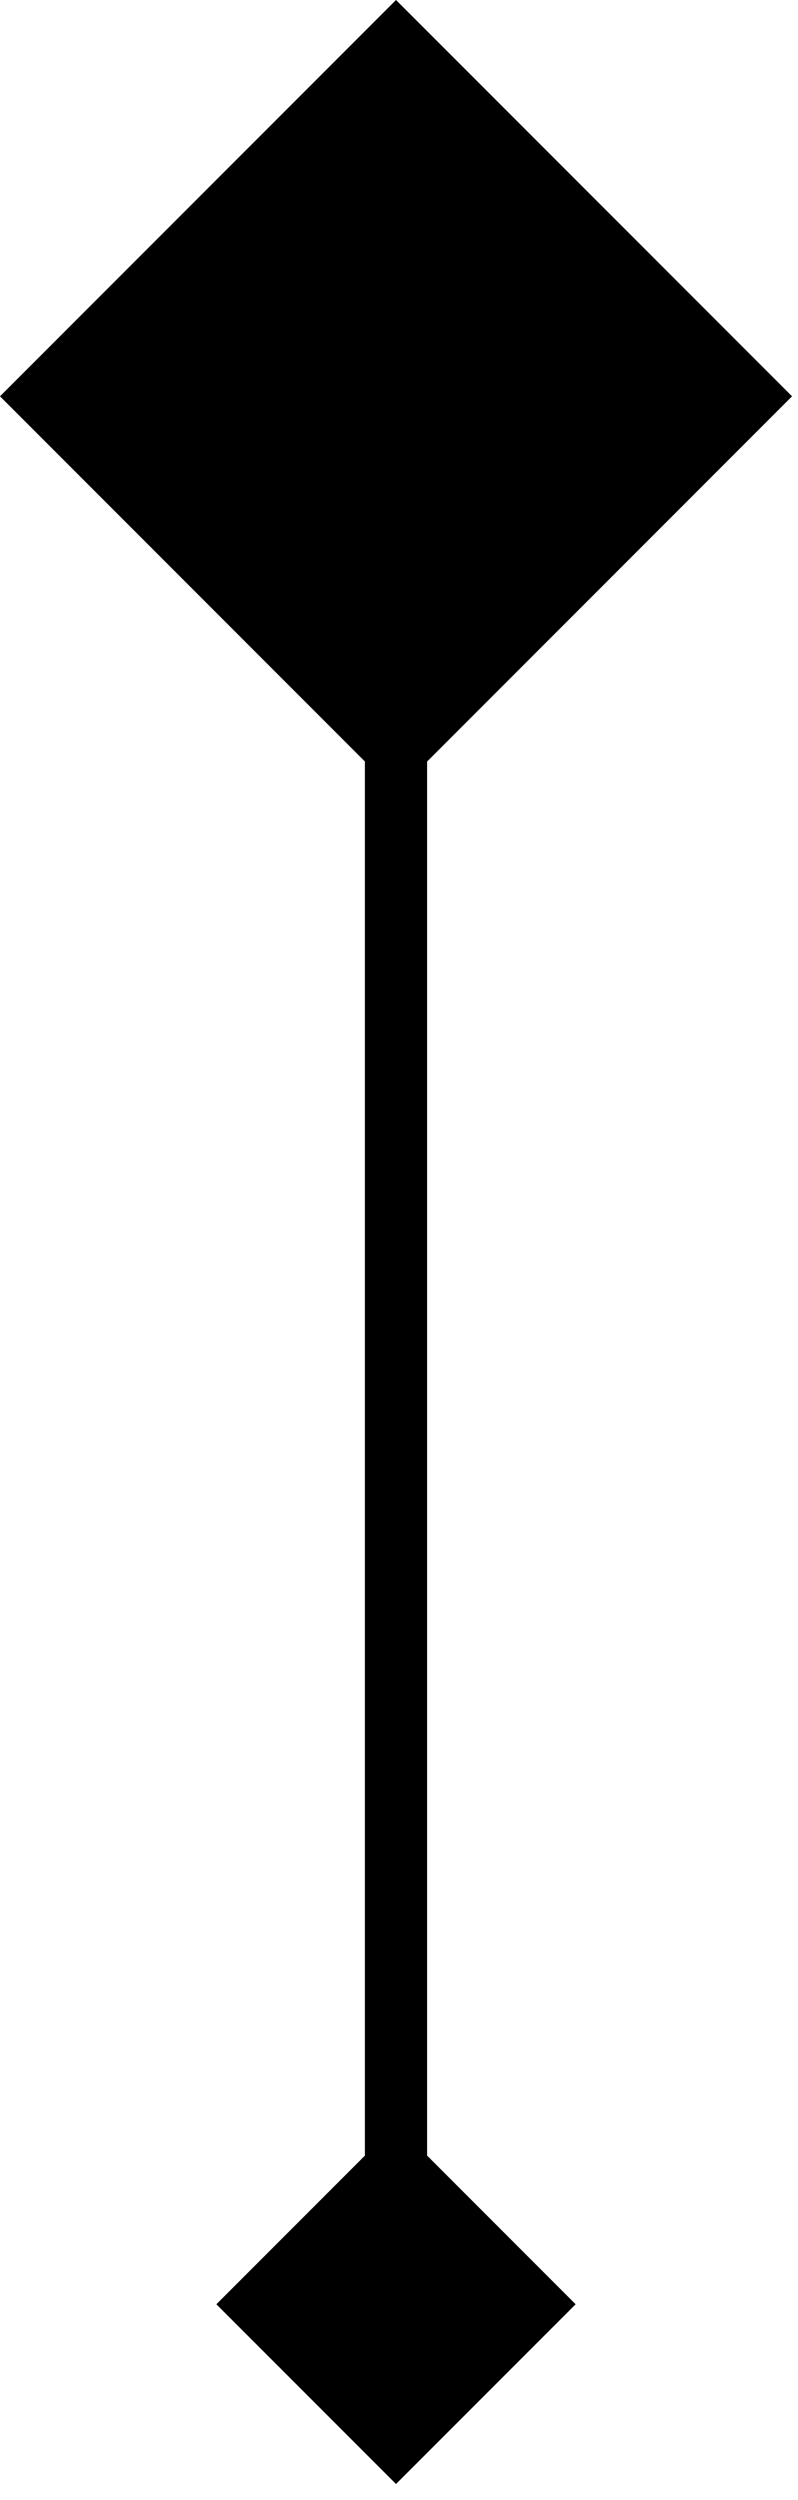
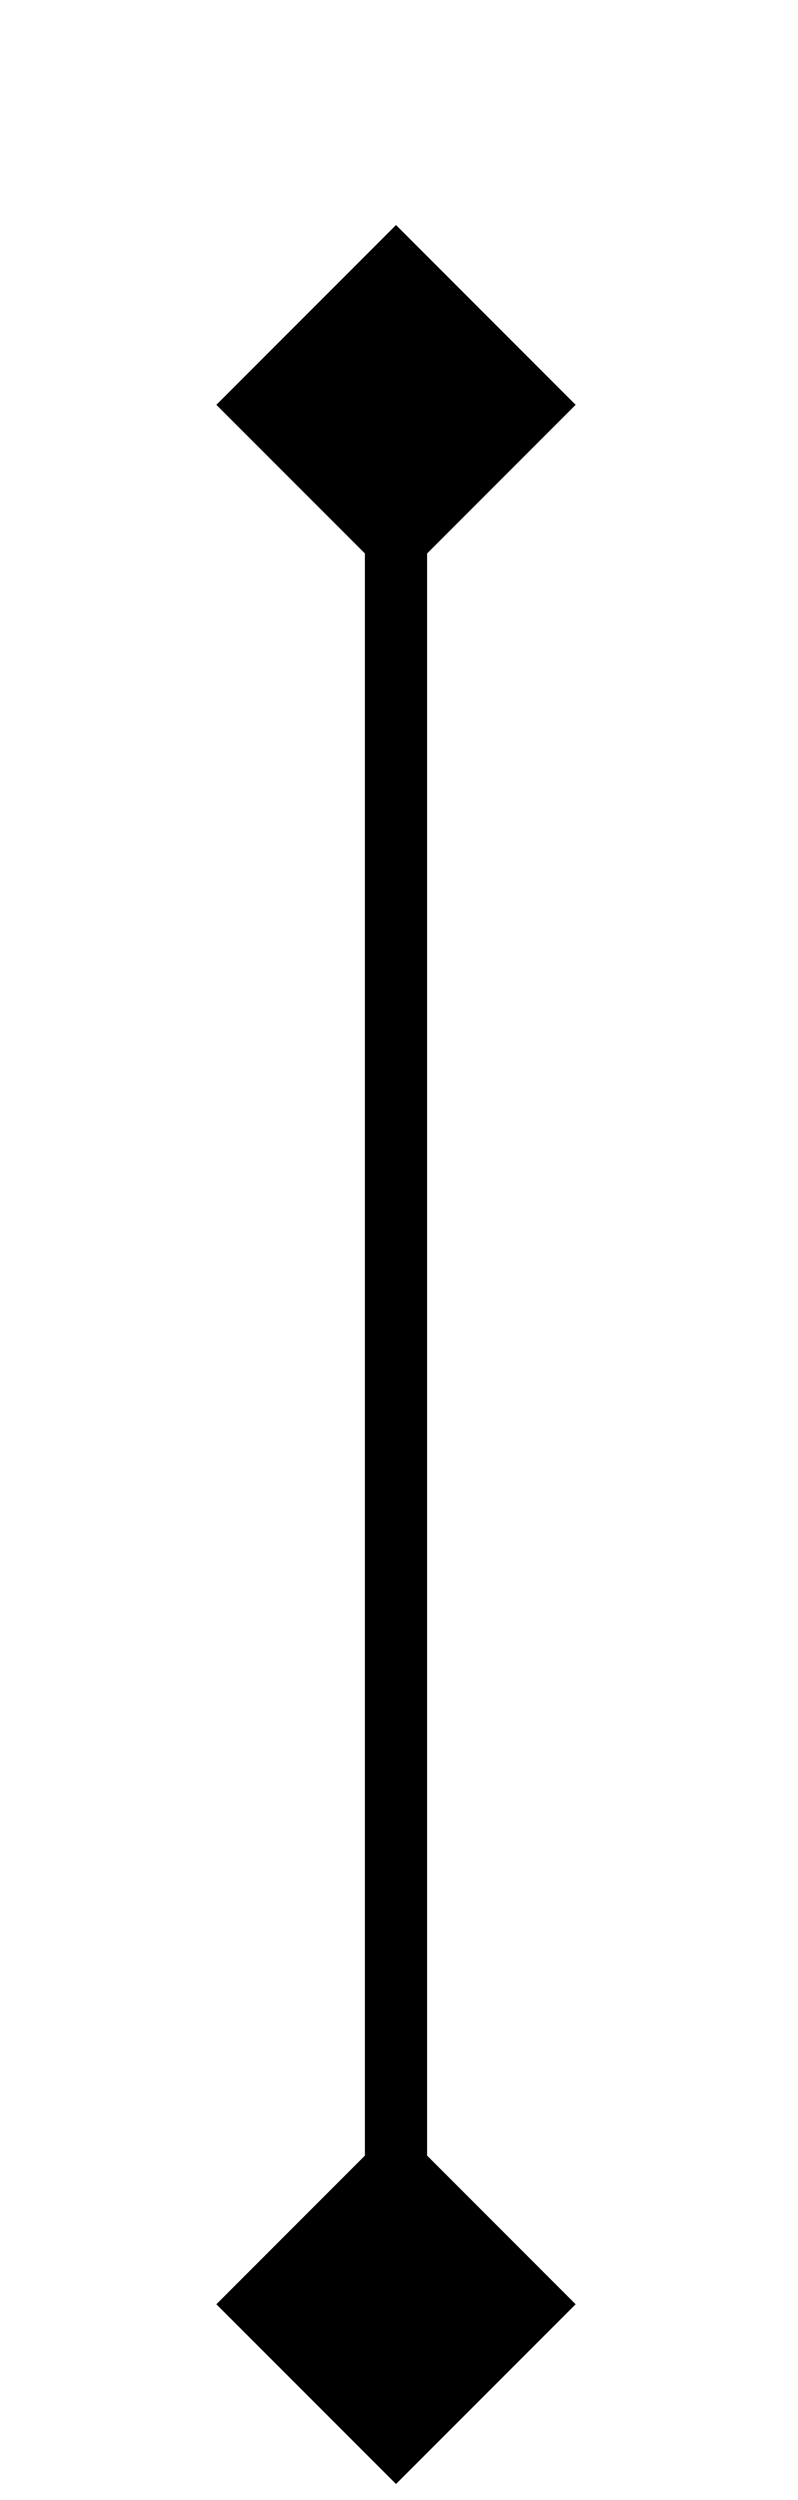
<svg xmlns="http://www.w3.org/2000/svg" fill="none" height="100%" overflow="visible" preserveAspectRatio="none" style="display: block;" viewBox="0 0 23 72" width="100%">
  <g id="Group 126">
    <g filter="url(#filter0_b_0_915)" id="Rectangle 3910">
-       <rect fill="#888786" fill-opacity="0.5" height="16.142" style="fill:#888786;fill:color(display-p3 0.533 0.529 0.525);fill-opacity:0.5;" transform="rotate(-45 -0 11.414)" width="16.142" x="-0" y="11.414" />
-     </g>
+       </g>
    <path d="M11.414 6.481L6.236 11.659L11.414 16.836L16.591 11.659L11.414 6.481ZM11.414 71.539L16.591 66.362L11.414 61.184L6.236 66.362L11.414 71.539ZM11.414 11.659L10.517 11.659L10.517 66.362H11.414H12.31L12.31 11.659L11.414 11.659Z" fill="url(#paint0_linear_0_915)" id="Vector 55" style="" />
  </g>
  <defs>
    <filter color-interpolation-filters="sRGB" filterUnits="userSpaceOnUse" height="30.002" id="filter0_b_0_915" width="30.002" x="-3.587" y="-3.587">
      <feFlood flood-opacity="0" result="BackgroundImageFix" />
      <feGaussianBlur in="BackgroundImageFix" stdDeviation="1.794" />
      <feComposite in2="SourceAlpha" operator="in" result="effect1_backgroundBlur_0_915" />
      <feBlend in="SourceGraphic" in2="effect1_backgroundBlur_0_915" mode="normal" result="shape" />
    </filter>
    <linearGradient gradientUnits="userSpaceOnUse" id="paint0_linear_0_915" x1="11.653" x2="11.653" y1="11.659" y2="65.465">
      <stop stop-color="#888786" style="stop-color:#888786;stop-color:color(display-p3 0.533 0.529 0.525);stop-opacity:1;" />
      <stop offset="1" stop-color="#D4D2D1" style="stop-color:#D4D2D1;stop-color:color(display-p3 0.83 0.824 0.818);stop-opacity:1;" />
    </linearGradient>
  </defs>
</svg>